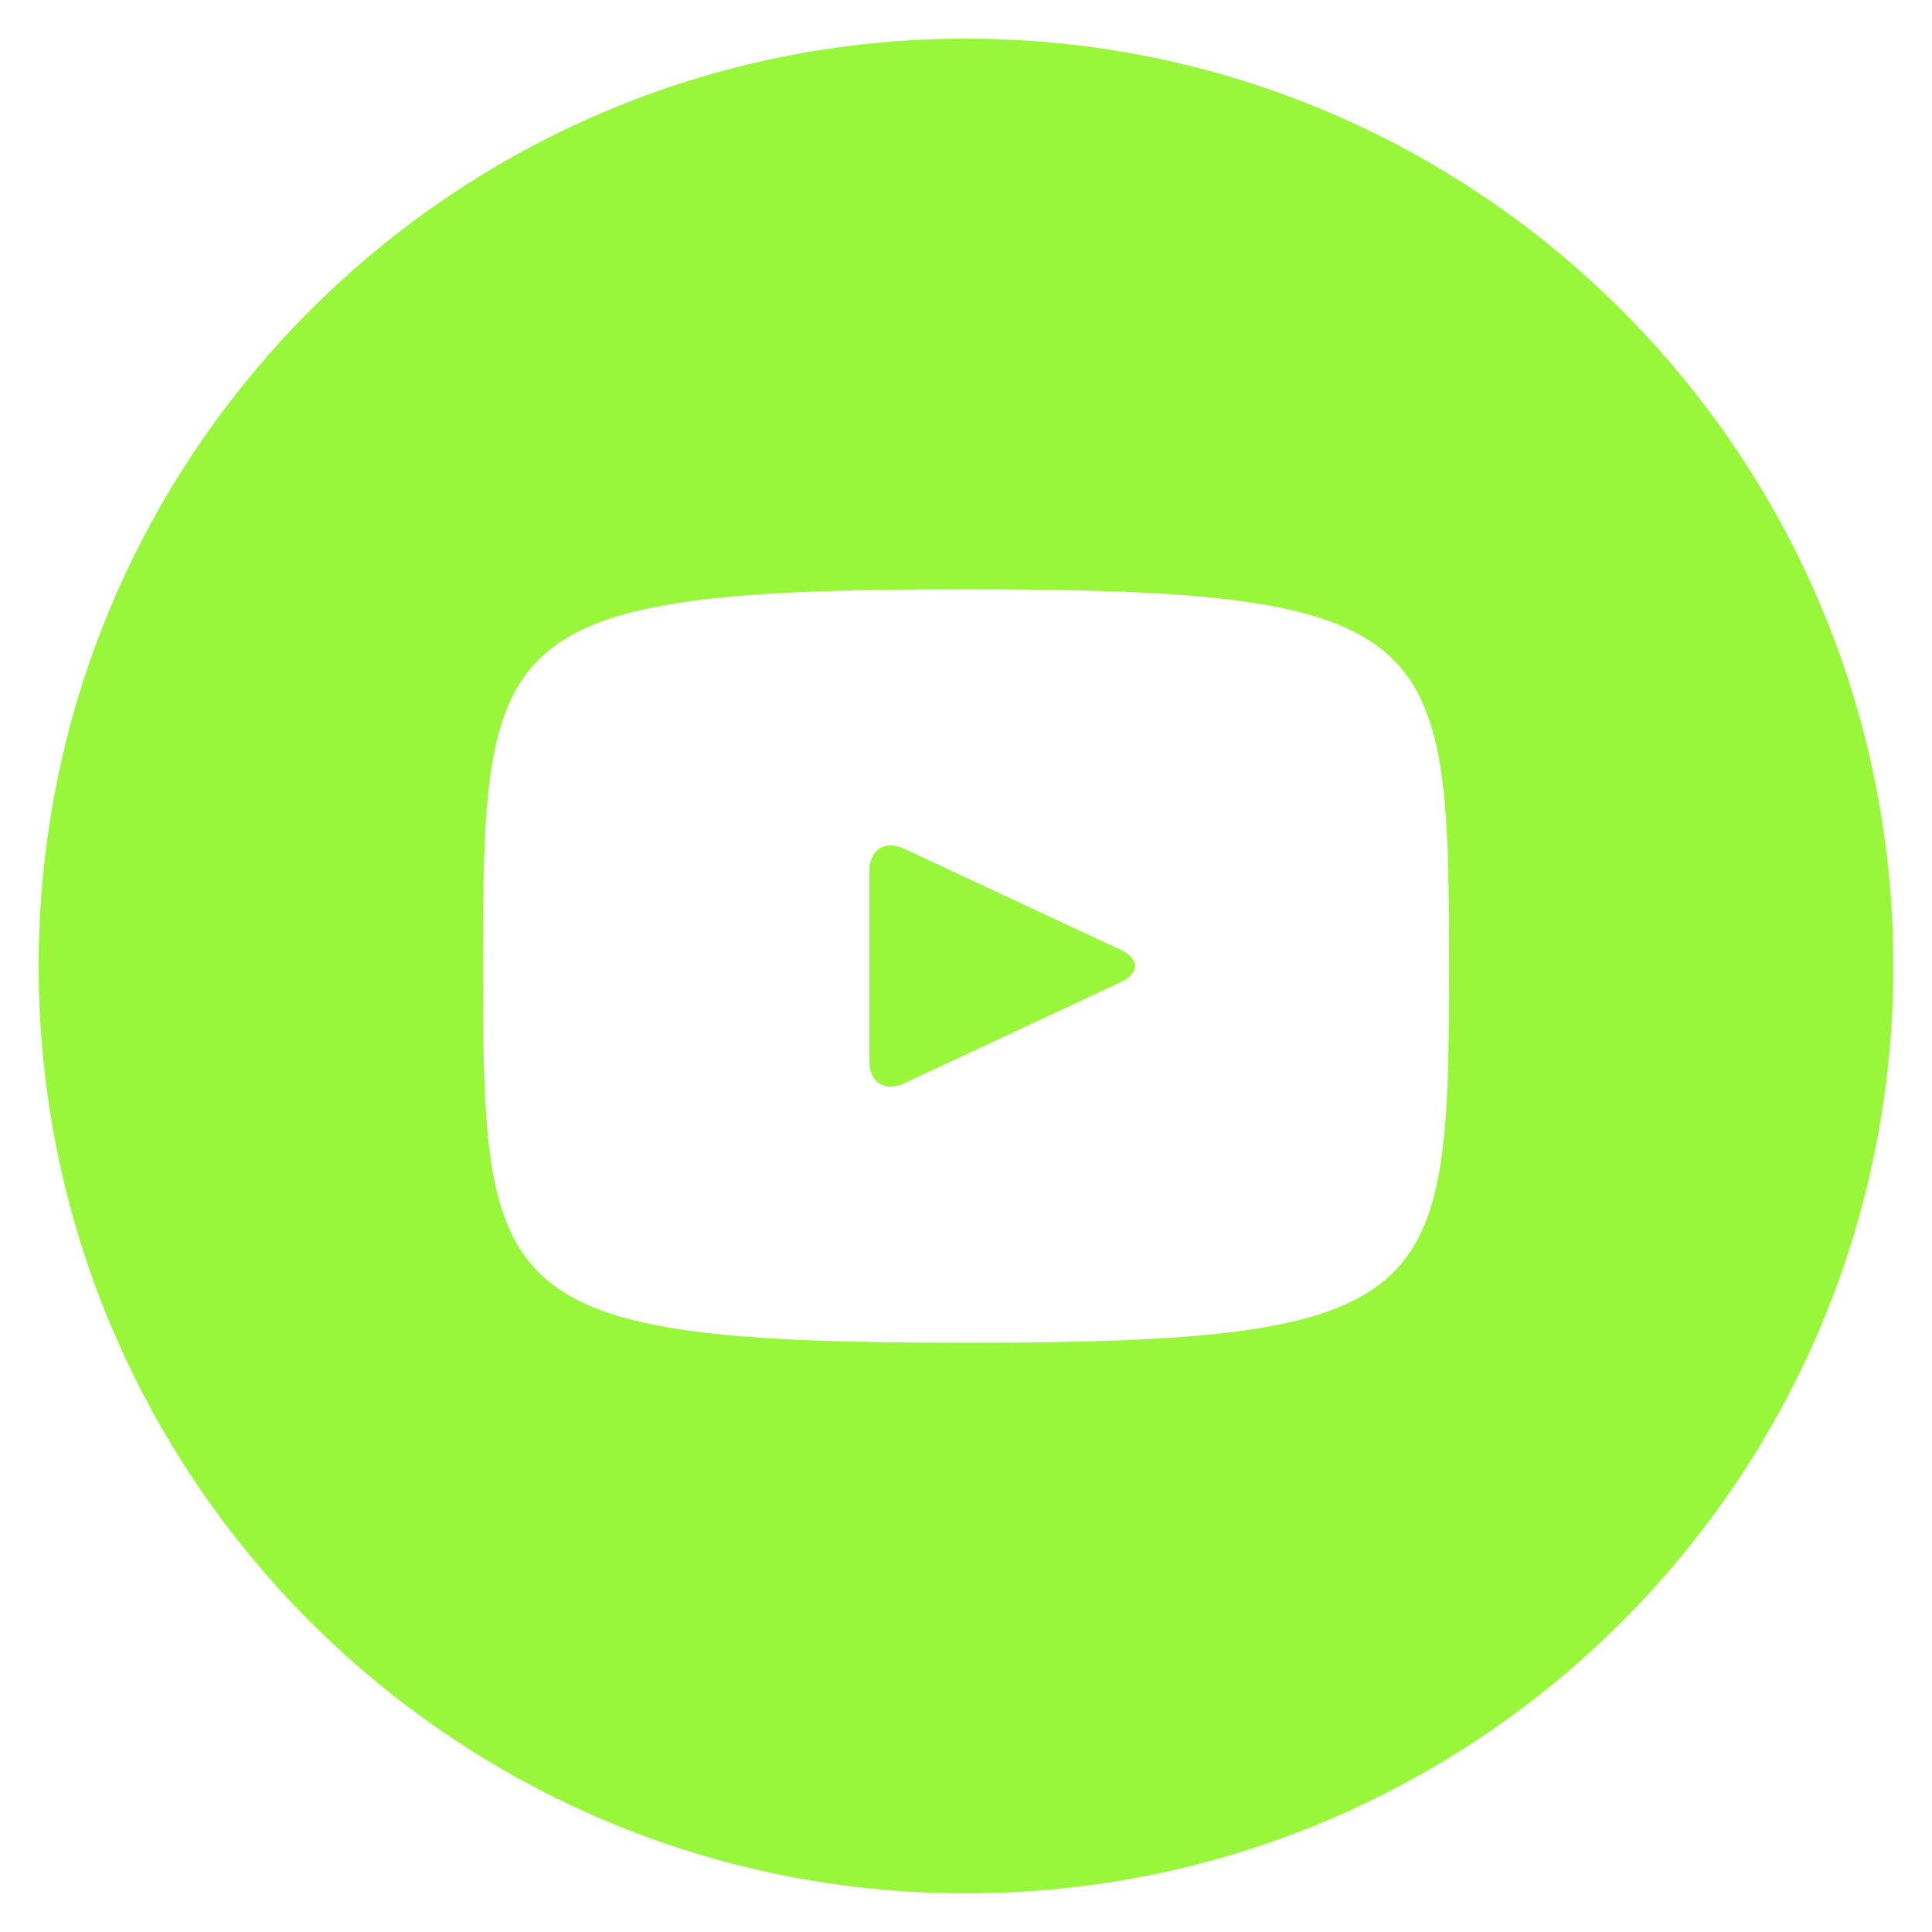
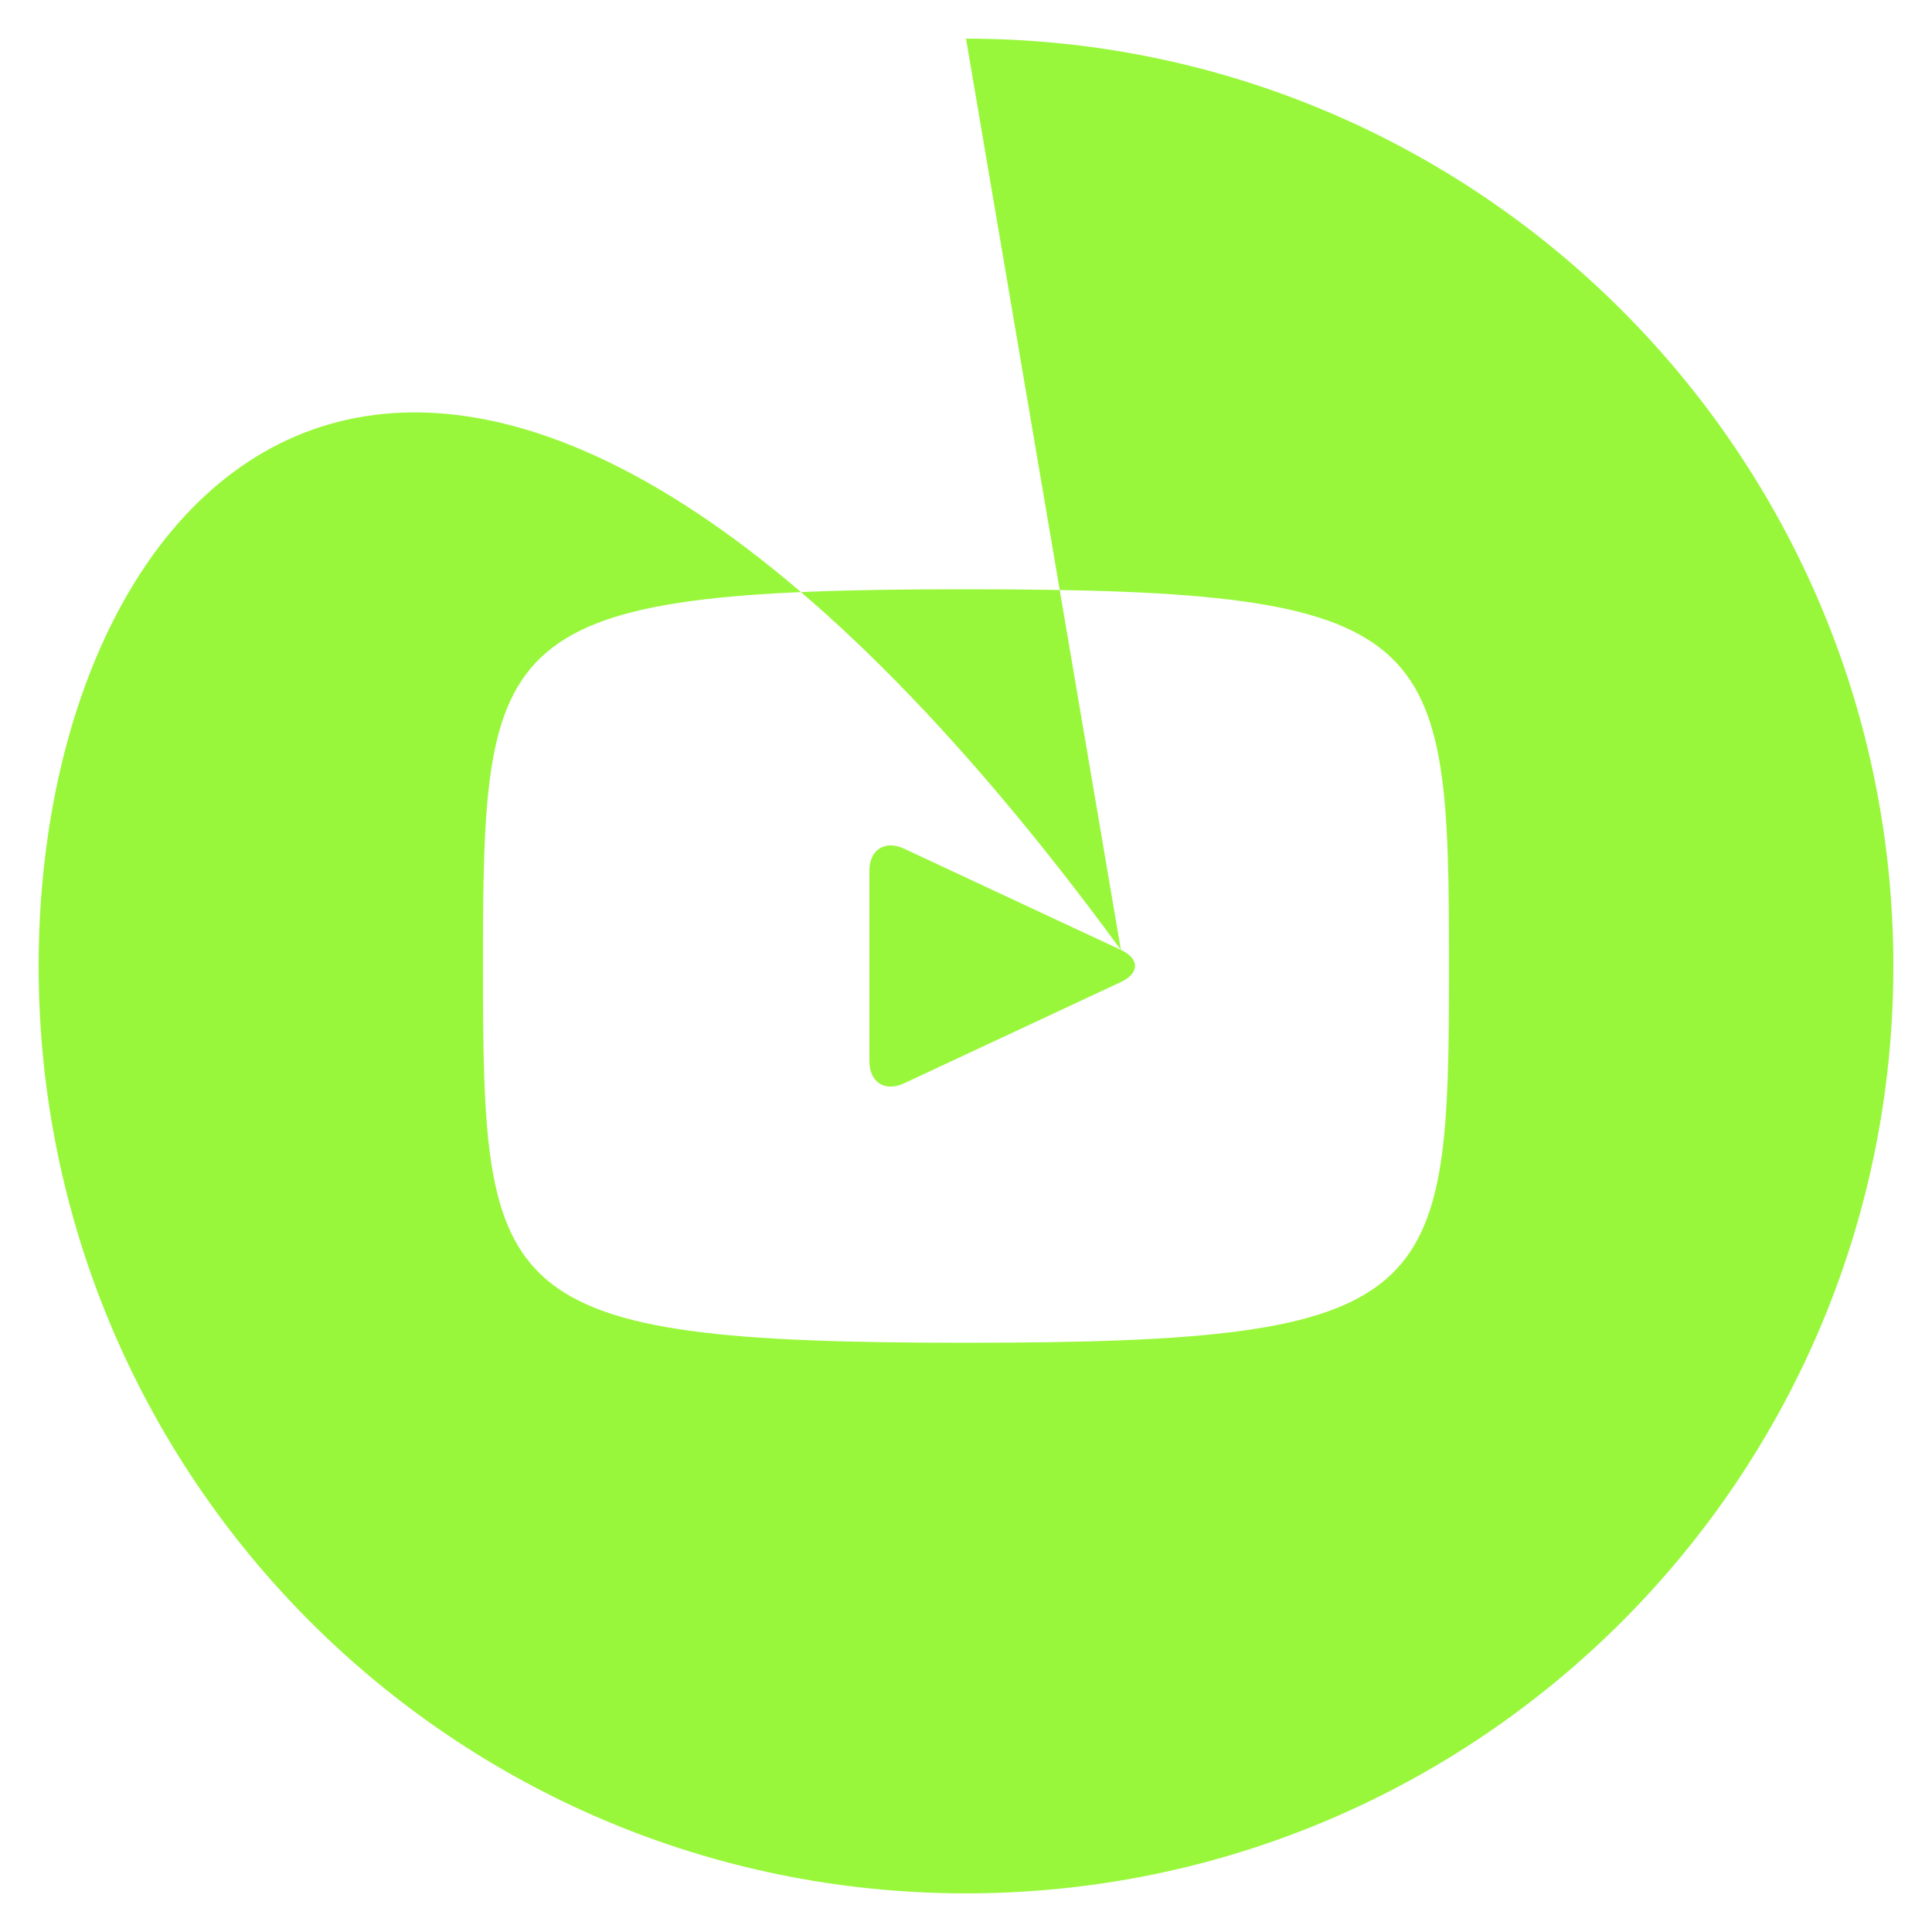
<svg xmlns="http://www.w3.org/2000/svg" width="18" height="18" viewBox="0 0 18 18" fill="none">
-   <path d="M10.443 8.85L8.421 7.906C8.245 7.825 8.1 7.916 8.1 8.112V9.888C8.1 10.084 8.245 10.175 8.421 10.094L10.442 9.15C10.619 9.067 10.619 8.932 10.443 8.85ZM9 0.36C4.228 0.36 0.36 4.228 0.36 9C0.36 13.772 4.228 17.64 9 17.64C13.772 17.64 17.64 13.772 17.64 9C17.64 4.228 13.772 0.36 9 0.36ZM9 12.51C4.577 12.51 4.5 12.111 4.5 9C4.5 5.889 4.577 5.49 9 5.49C13.423 5.49 13.5 5.889 13.5 9C13.5 12.111 13.423 12.51 9 12.51Z" fill="#99F73B" />
+   <path d="M10.443 8.85L8.421 7.906C8.245 7.825 8.1 7.916 8.1 8.112V9.888C8.1 10.084 8.245 10.175 8.421 10.094L10.442 9.15C10.619 9.067 10.619 8.932 10.443 8.85ZC4.228 0.36 0.36 4.228 0.36 9C0.36 13.772 4.228 17.64 9 17.64C13.772 17.64 17.64 13.772 17.64 9C17.64 4.228 13.772 0.36 9 0.36ZM9 12.51C4.577 12.51 4.5 12.111 4.5 9C4.5 5.889 4.577 5.49 9 5.49C13.423 5.49 13.5 5.889 13.5 9C13.5 12.111 13.423 12.51 9 12.51Z" fill="#99F73B" />
</svg>